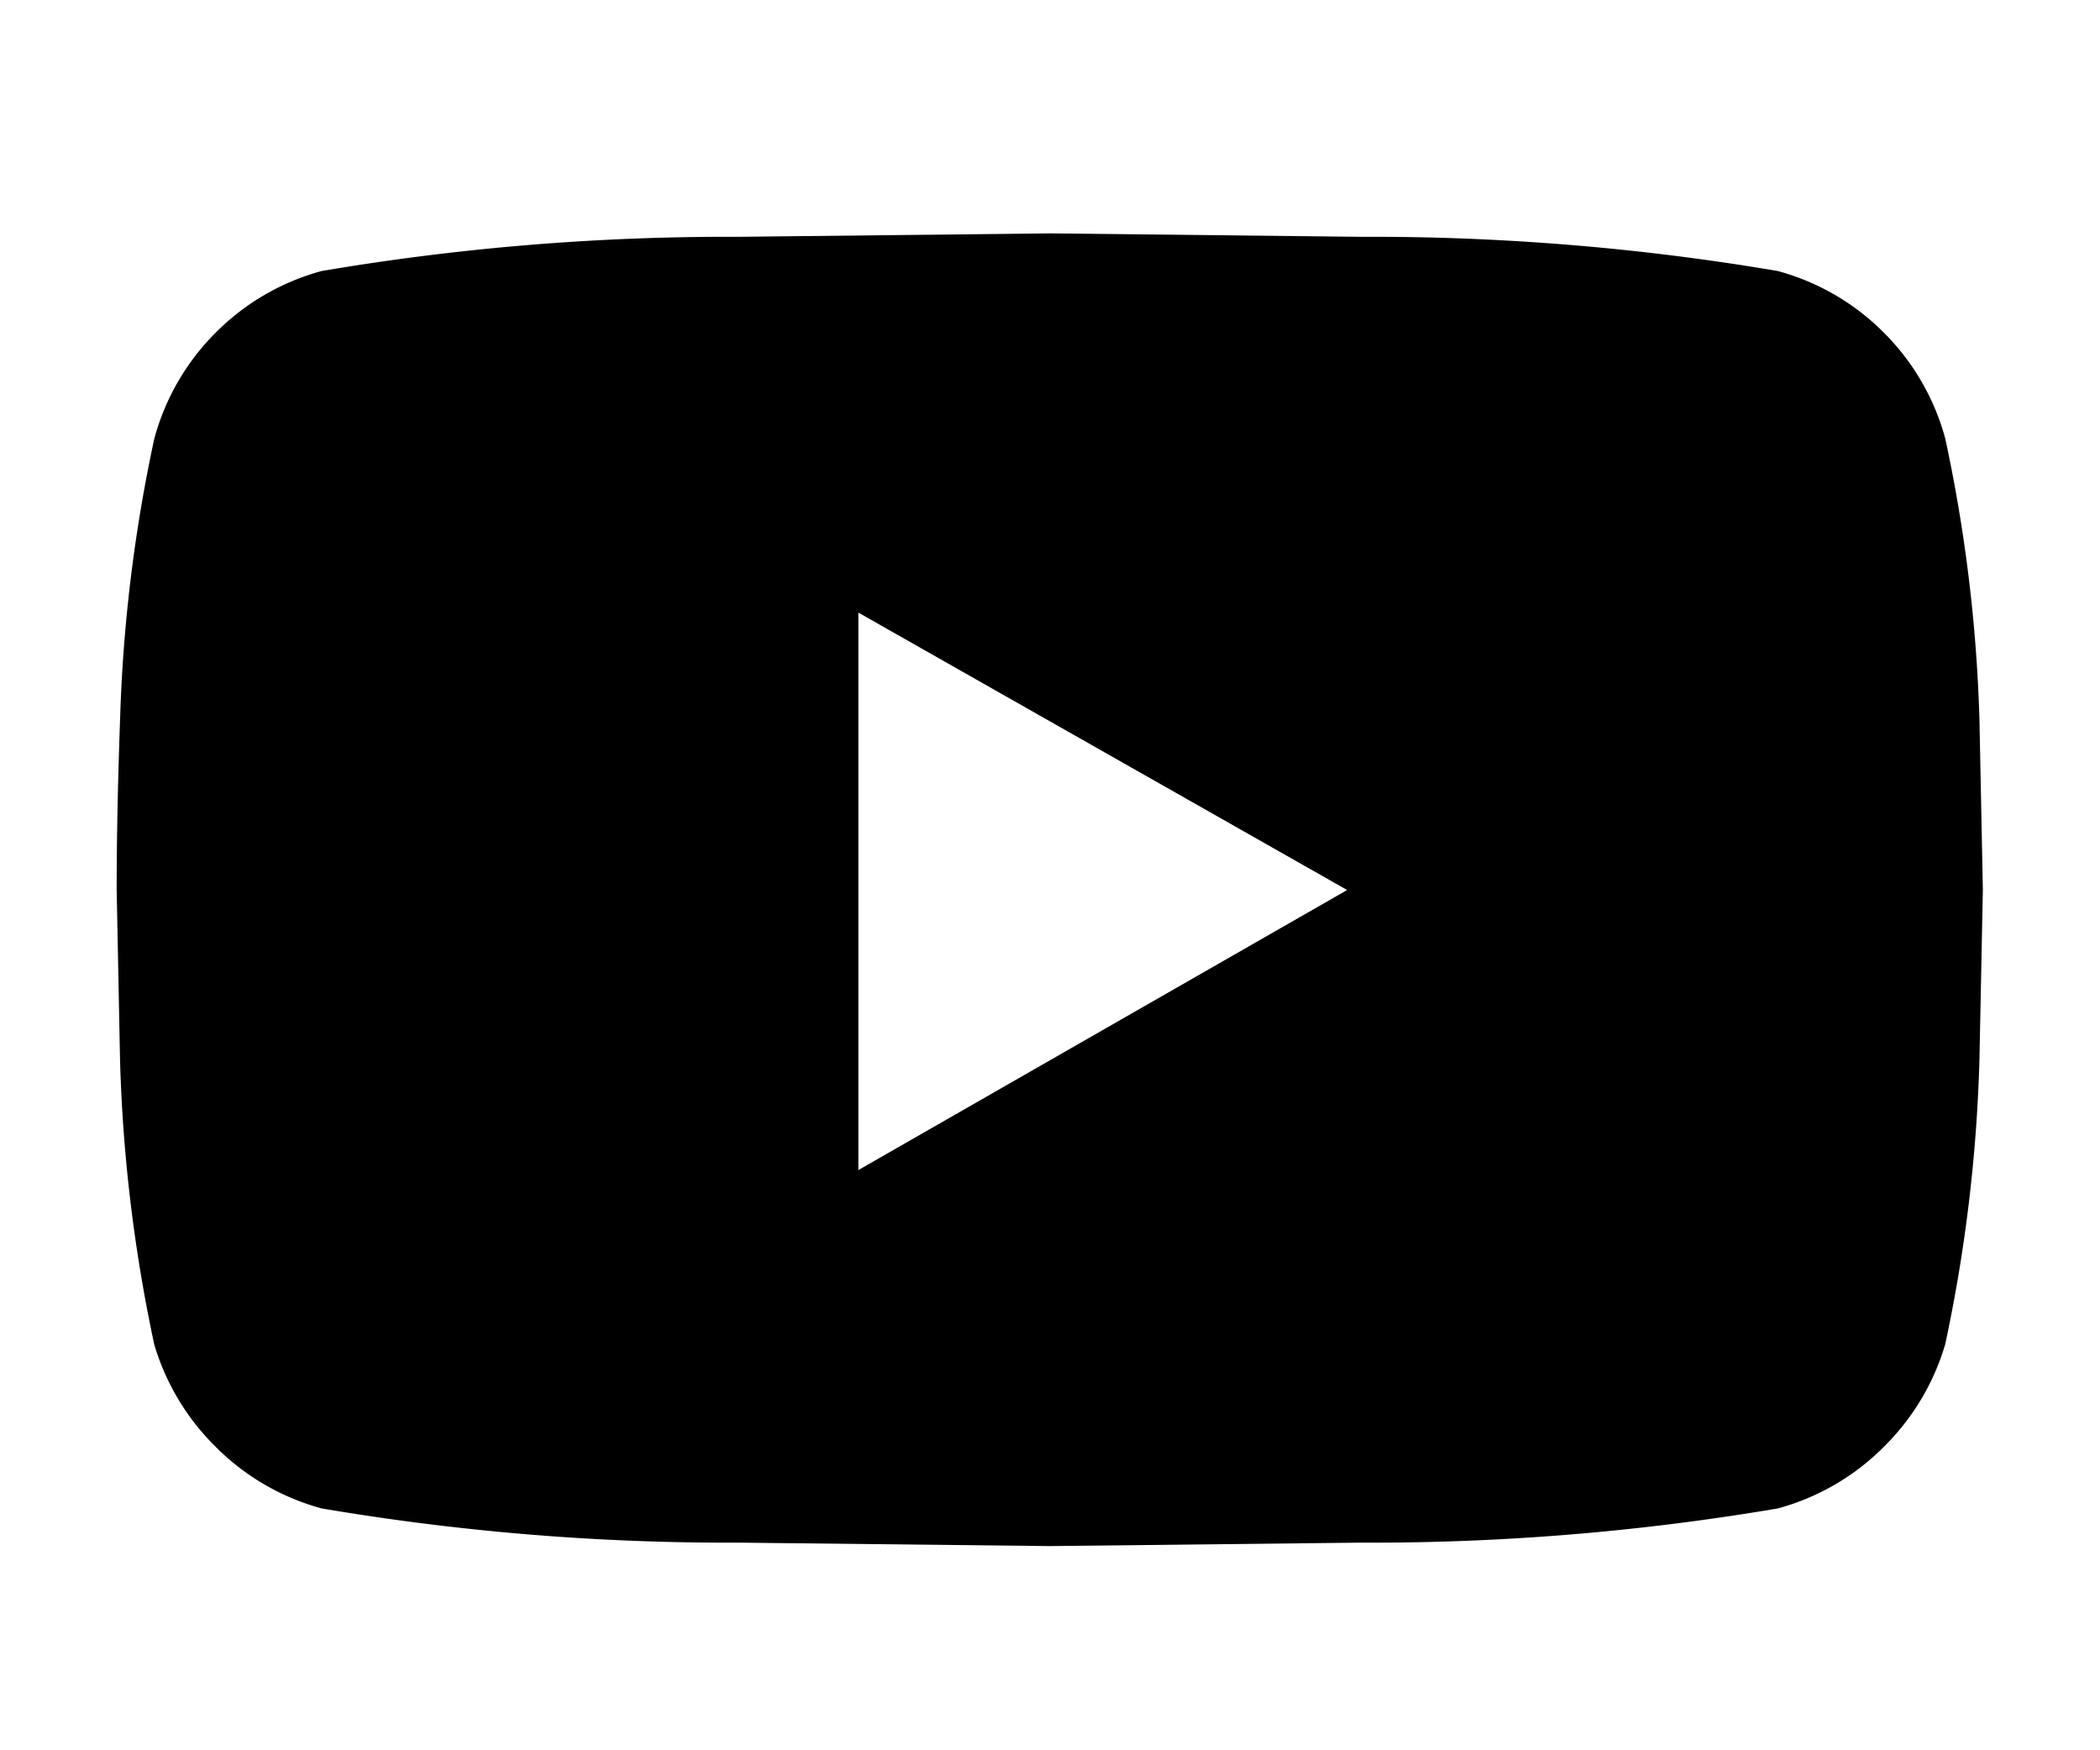
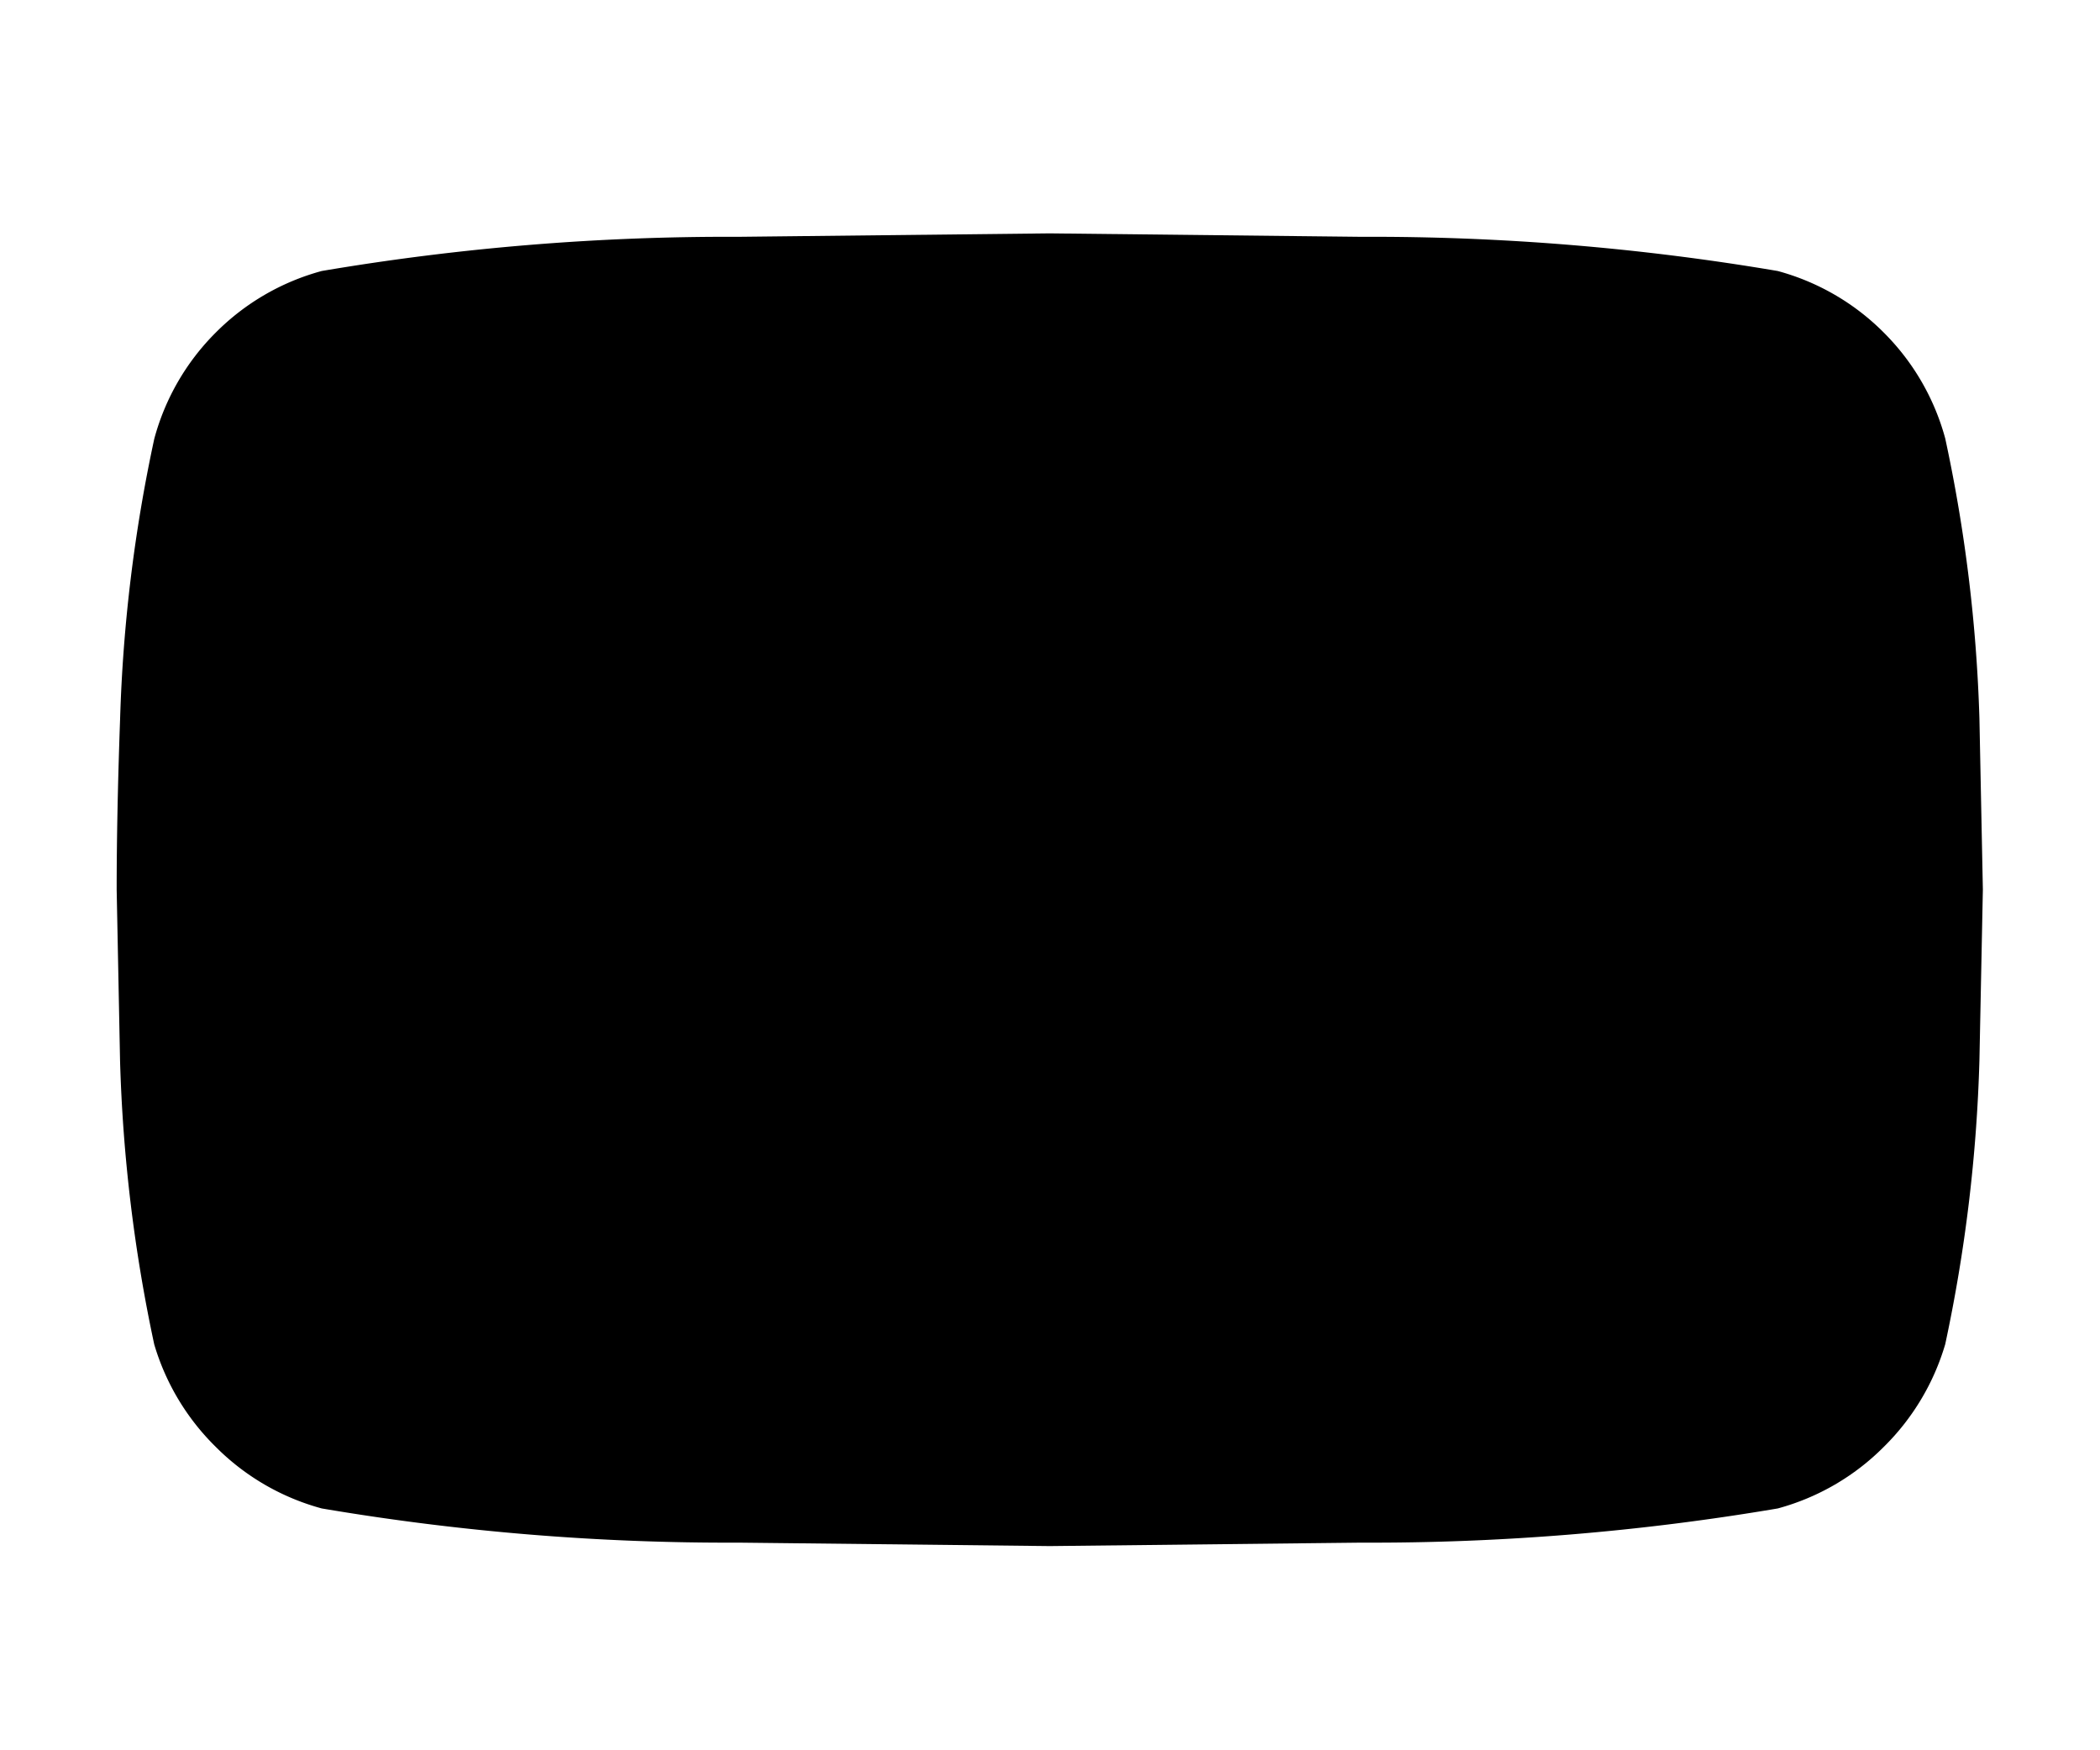
<svg xmlns="http://www.w3.org/2000/svg" width="36" height="30" viewBox="0 0 36 30">
-   <path d="M33.347 7.516a26.478 26.478 0 01.586 4.8l.059 2.93-.059 2.93a26.789 26.789 0 01-.586 4.863 4.086 4.086 0 01-1.054 1.761 4.062 4.062 0 01-1.817 1.055 41.677 41.677 0 01-7.148.586l-5.332.059-5.332-.059a41.677 41.677 0 01-7.148-.586A4.062 4.062 0 013.699 24.8a4.086 4.086 0 01-1.055-1.757 26.789 26.789 0 01-.586-4.863L2 15.25q0-1.289.059-2.93a26.478 26.478 0 01.586-4.8A4.062 4.062 0 013.699 5.7a4.062 4.062 0 011.816-1.055 41.677 41.677 0 017.148-.586L17.995 4l5.332.059a41.677 41.677 0 017.148.586A4.062 4.062 0 0132.293 5.7a4.062 4.062 0 011.054 1.816zM14.715 20.055l8.379-4.8-8.379-4.755z" />
-   <path fill="none" d="M0 0h36v30H0z" />
+   <path d="M33.347 7.516a26.478 26.478 0 01.586 4.8l.059 2.93-.059 2.93a26.789 26.789 0 01-.586 4.863 4.086 4.086 0 01-1.054 1.761 4.062 4.062 0 01-1.817 1.055 41.677 41.677 0 01-7.148.586l-5.332.059-5.332-.059a41.677 41.677 0 01-7.148-.586A4.062 4.062 0 013.699 24.8a4.086 4.086 0 01-1.055-1.757 26.789 26.789 0 01-.586-4.863L2 15.25q0-1.289.059-2.93a26.478 26.478 0 01.586-4.8A4.062 4.062 0 013.699 5.7a4.062 4.062 0 011.816-1.055 41.677 41.677 0 017.148-.586L17.995 4l5.332.059a41.677 41.677 0 017.148.586A4.062 4.062 0 0132.293 5.7a4.062 4.062 0 011.054 1.816zM14.715 20.055z" />
</svg>